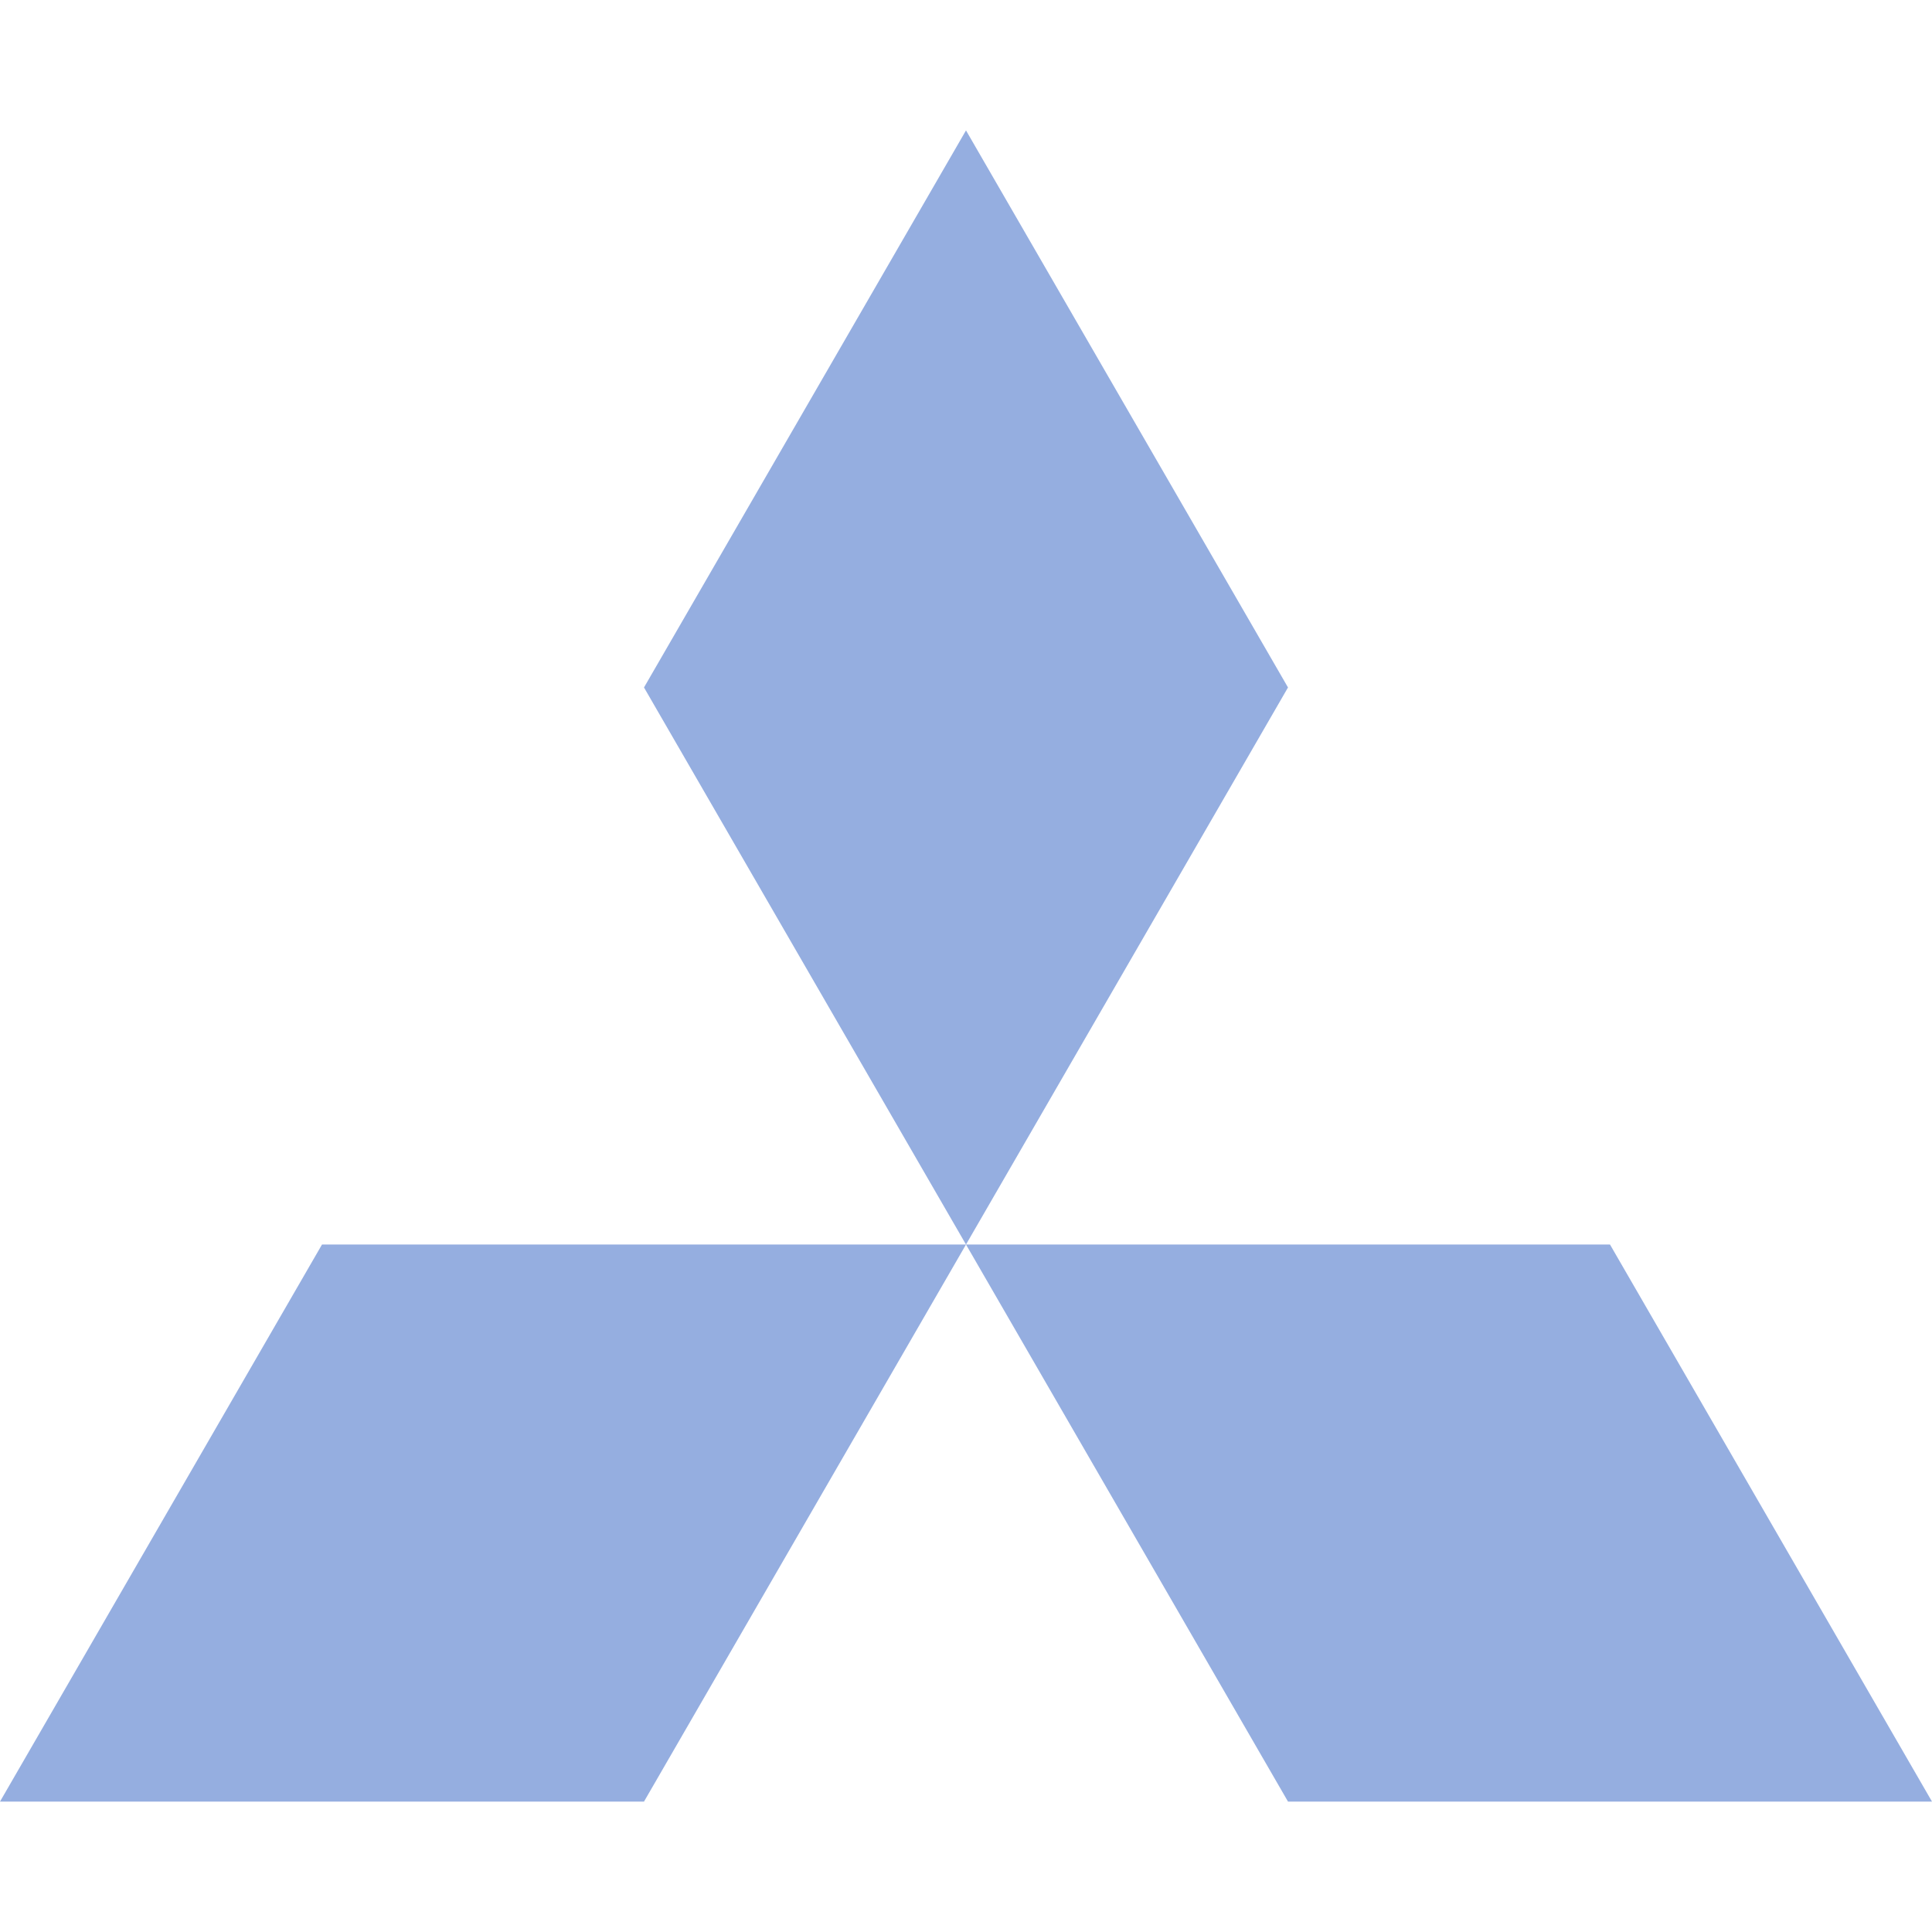
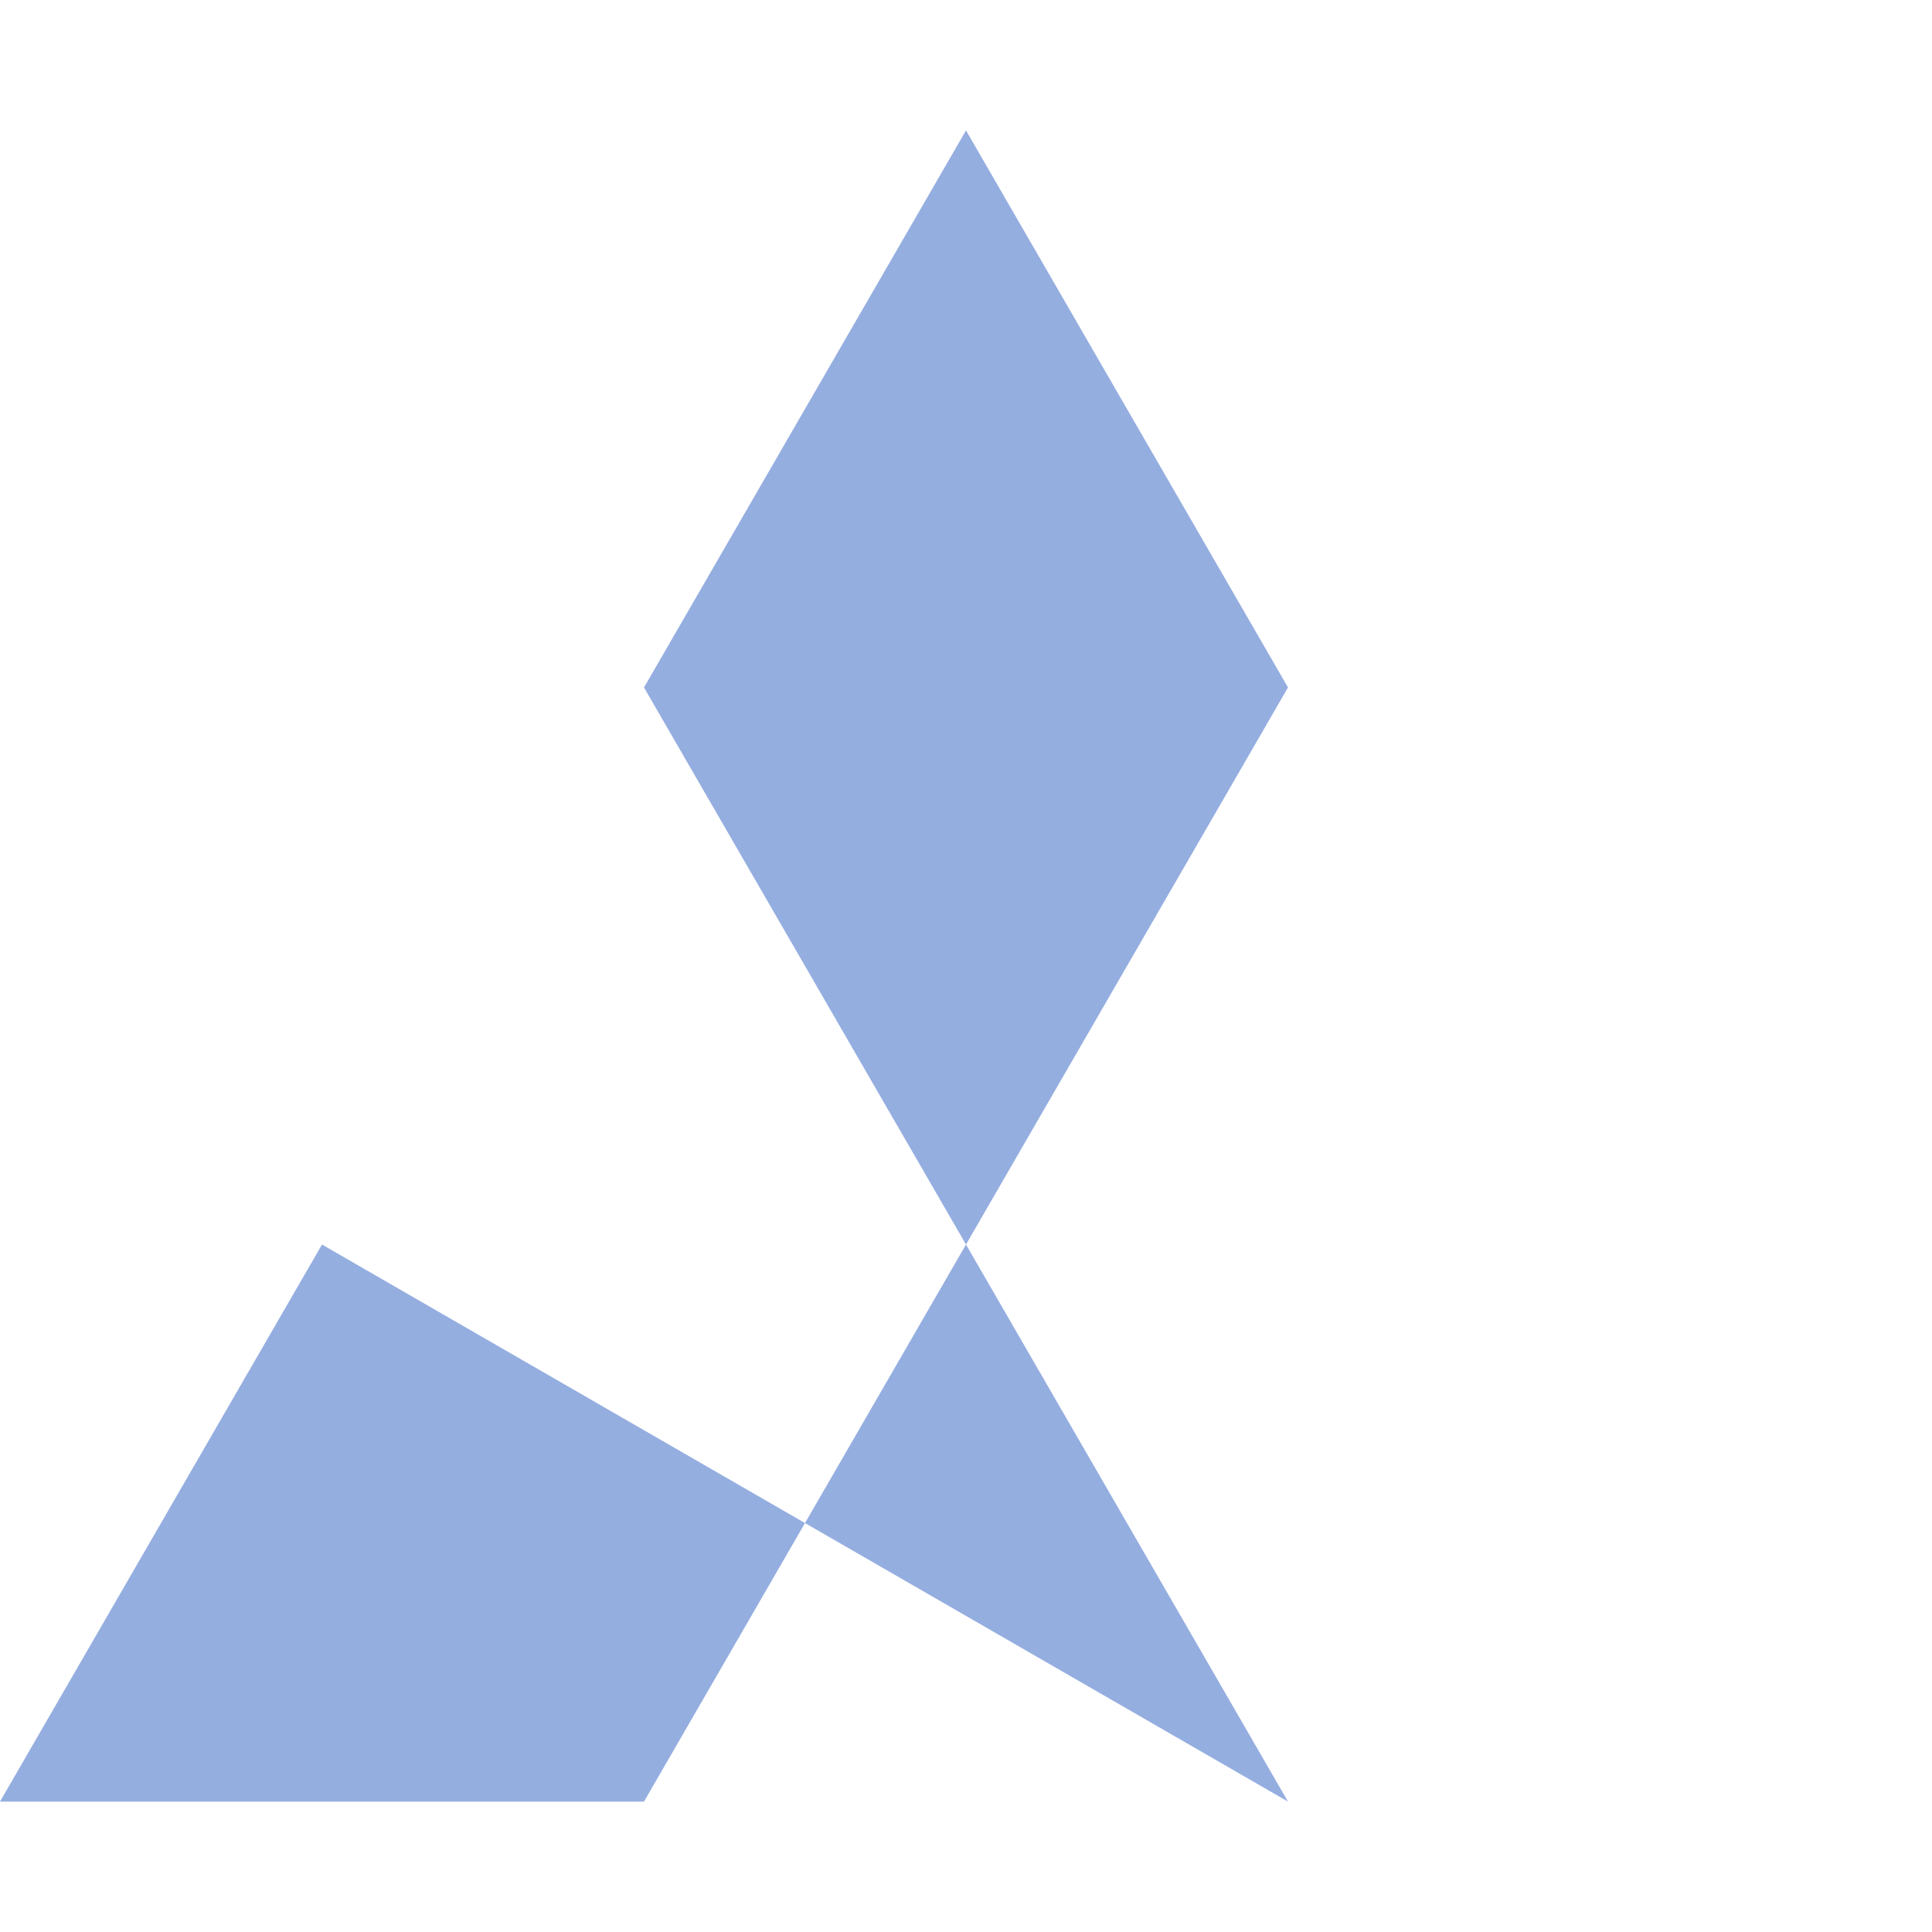
<svg xmlns="http://www.w3.org/2000/svg" role="img" width="32px" height="32px" viewBox="0 0 24 24">
  <title>Mitsubishi</title>
-   <path fill="#95aee0" d="M8 22.38H0l4-6.92h8zm8 0h8l-4-6.92h-8zm0-13.84l-4-6.92-4 6.92 4 6.92Z" />
+   <path fill="#95aee0" d="M8 22.38H0l4-6.92h8zm8 0l-4-6.92h-8zm0-13.84l-4-6.92-4 6.92 4 6.92Z" />
</svg>